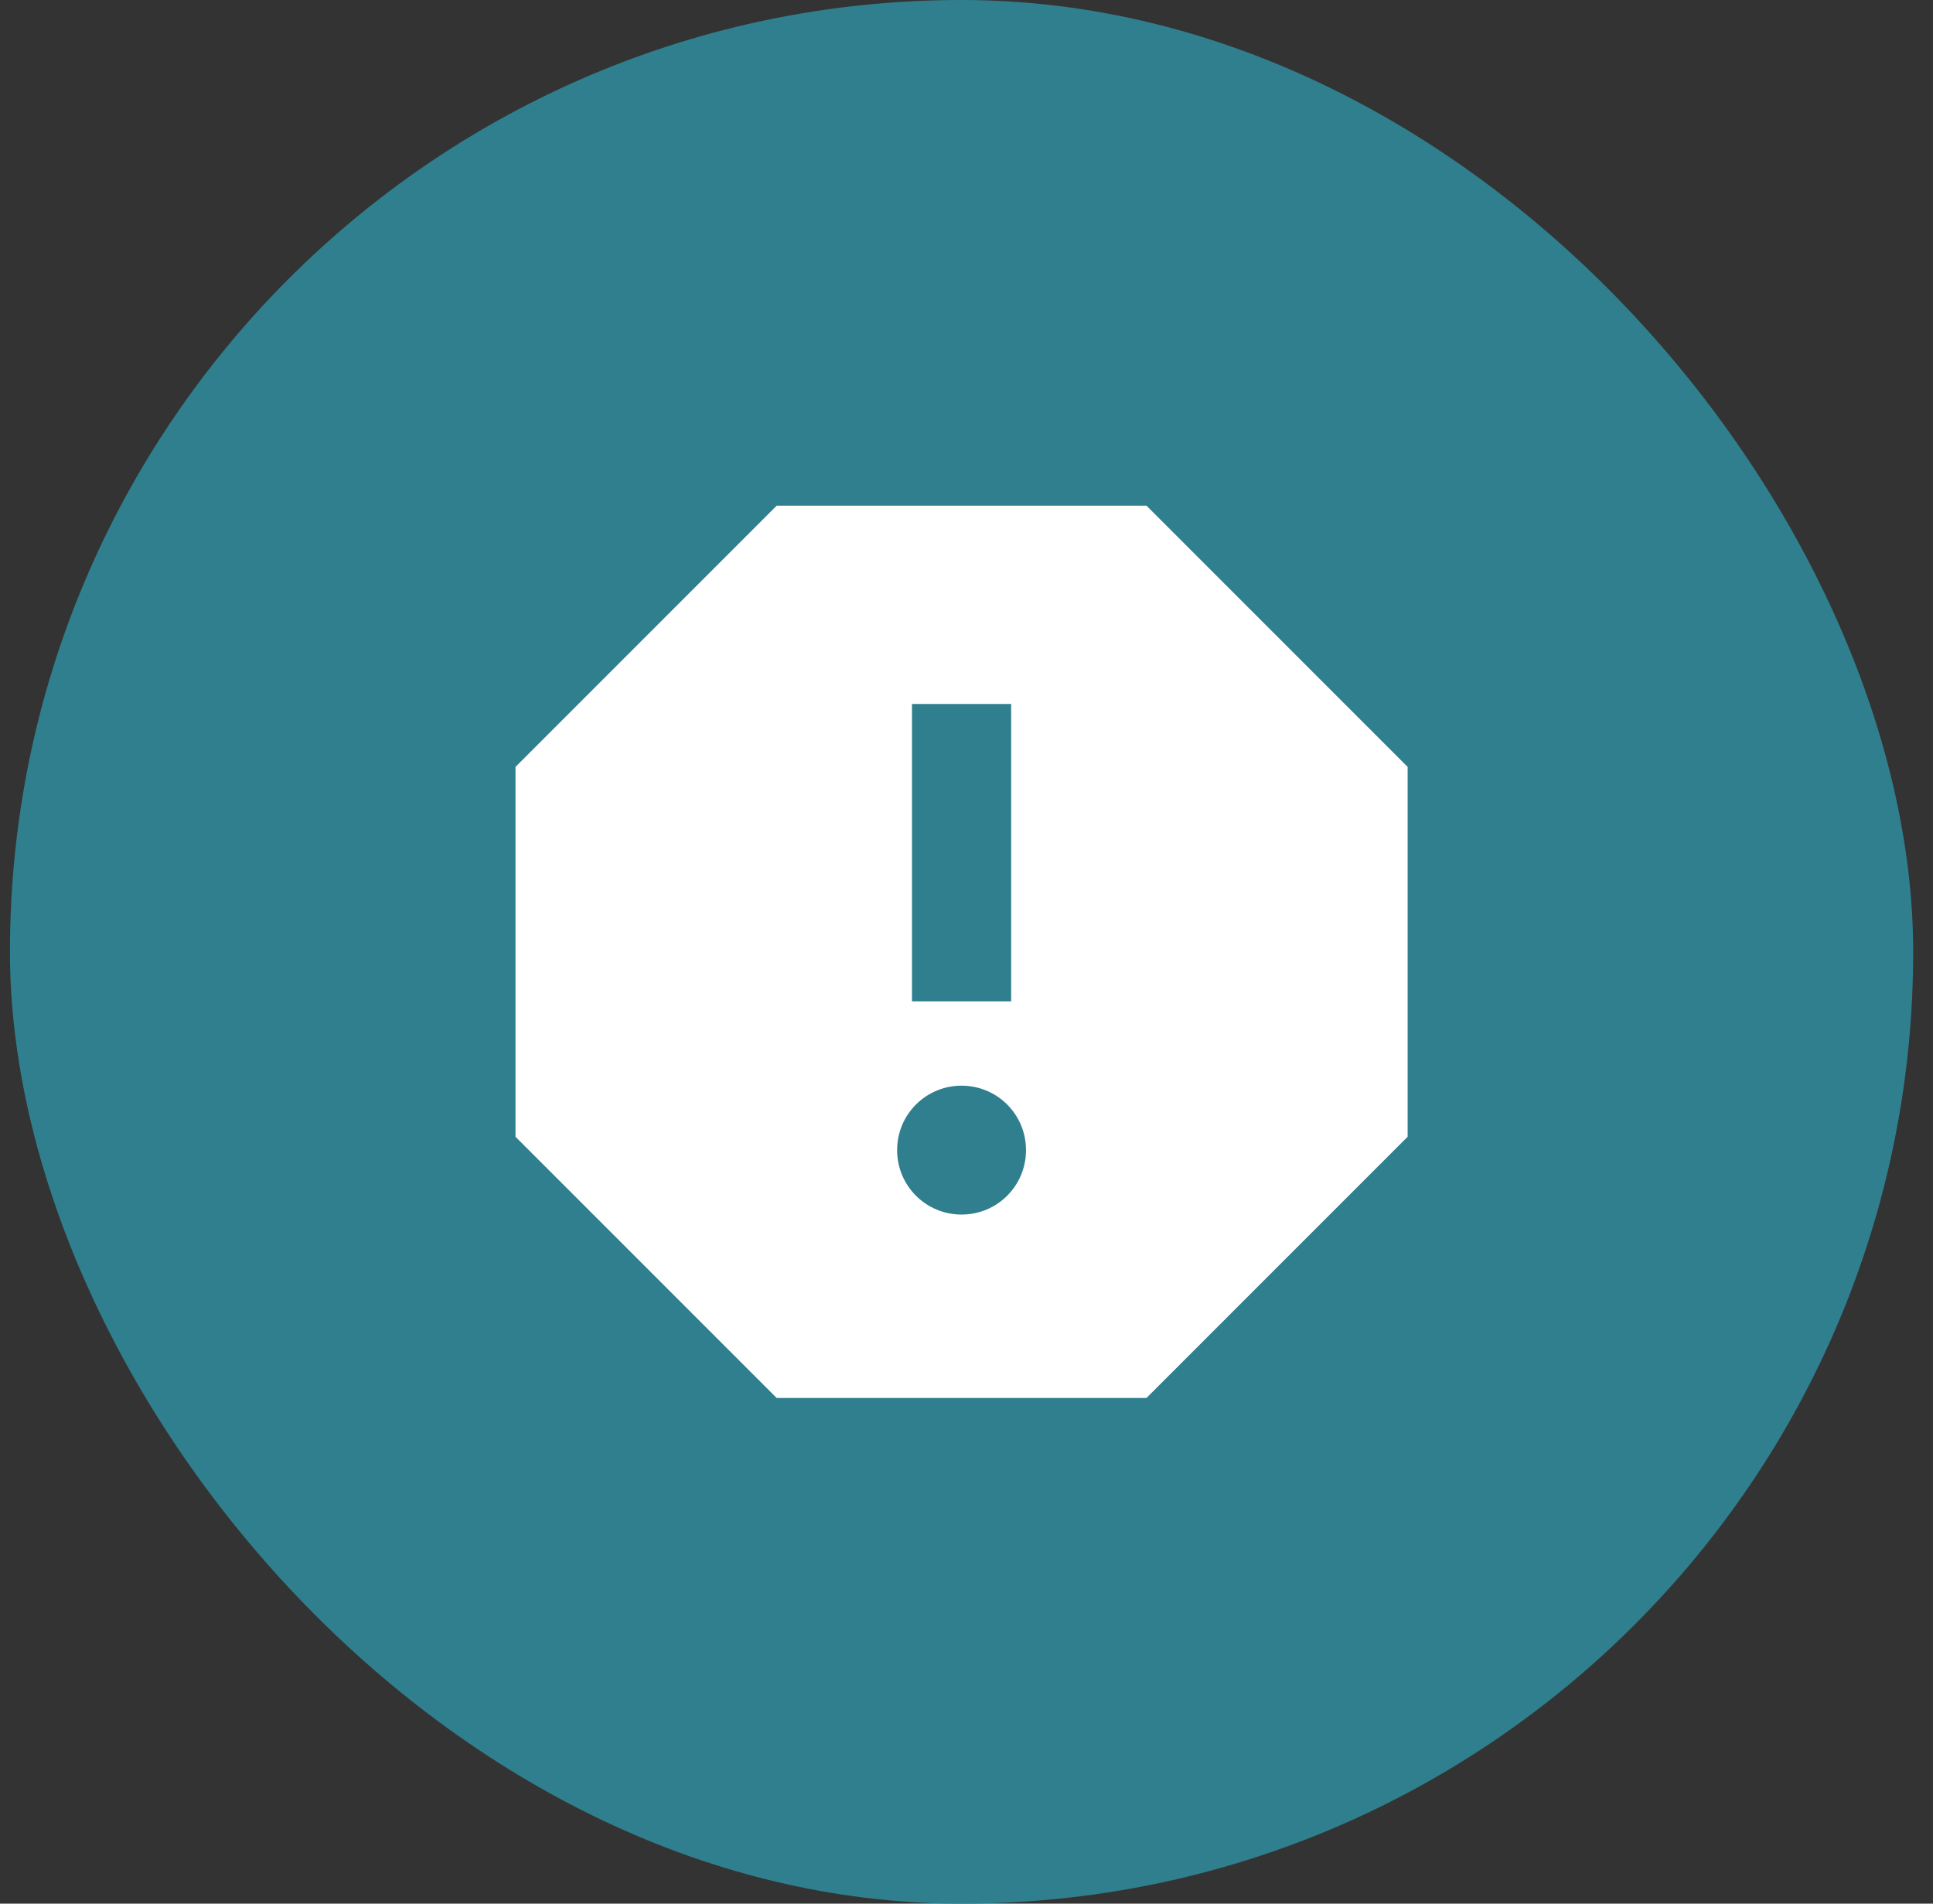
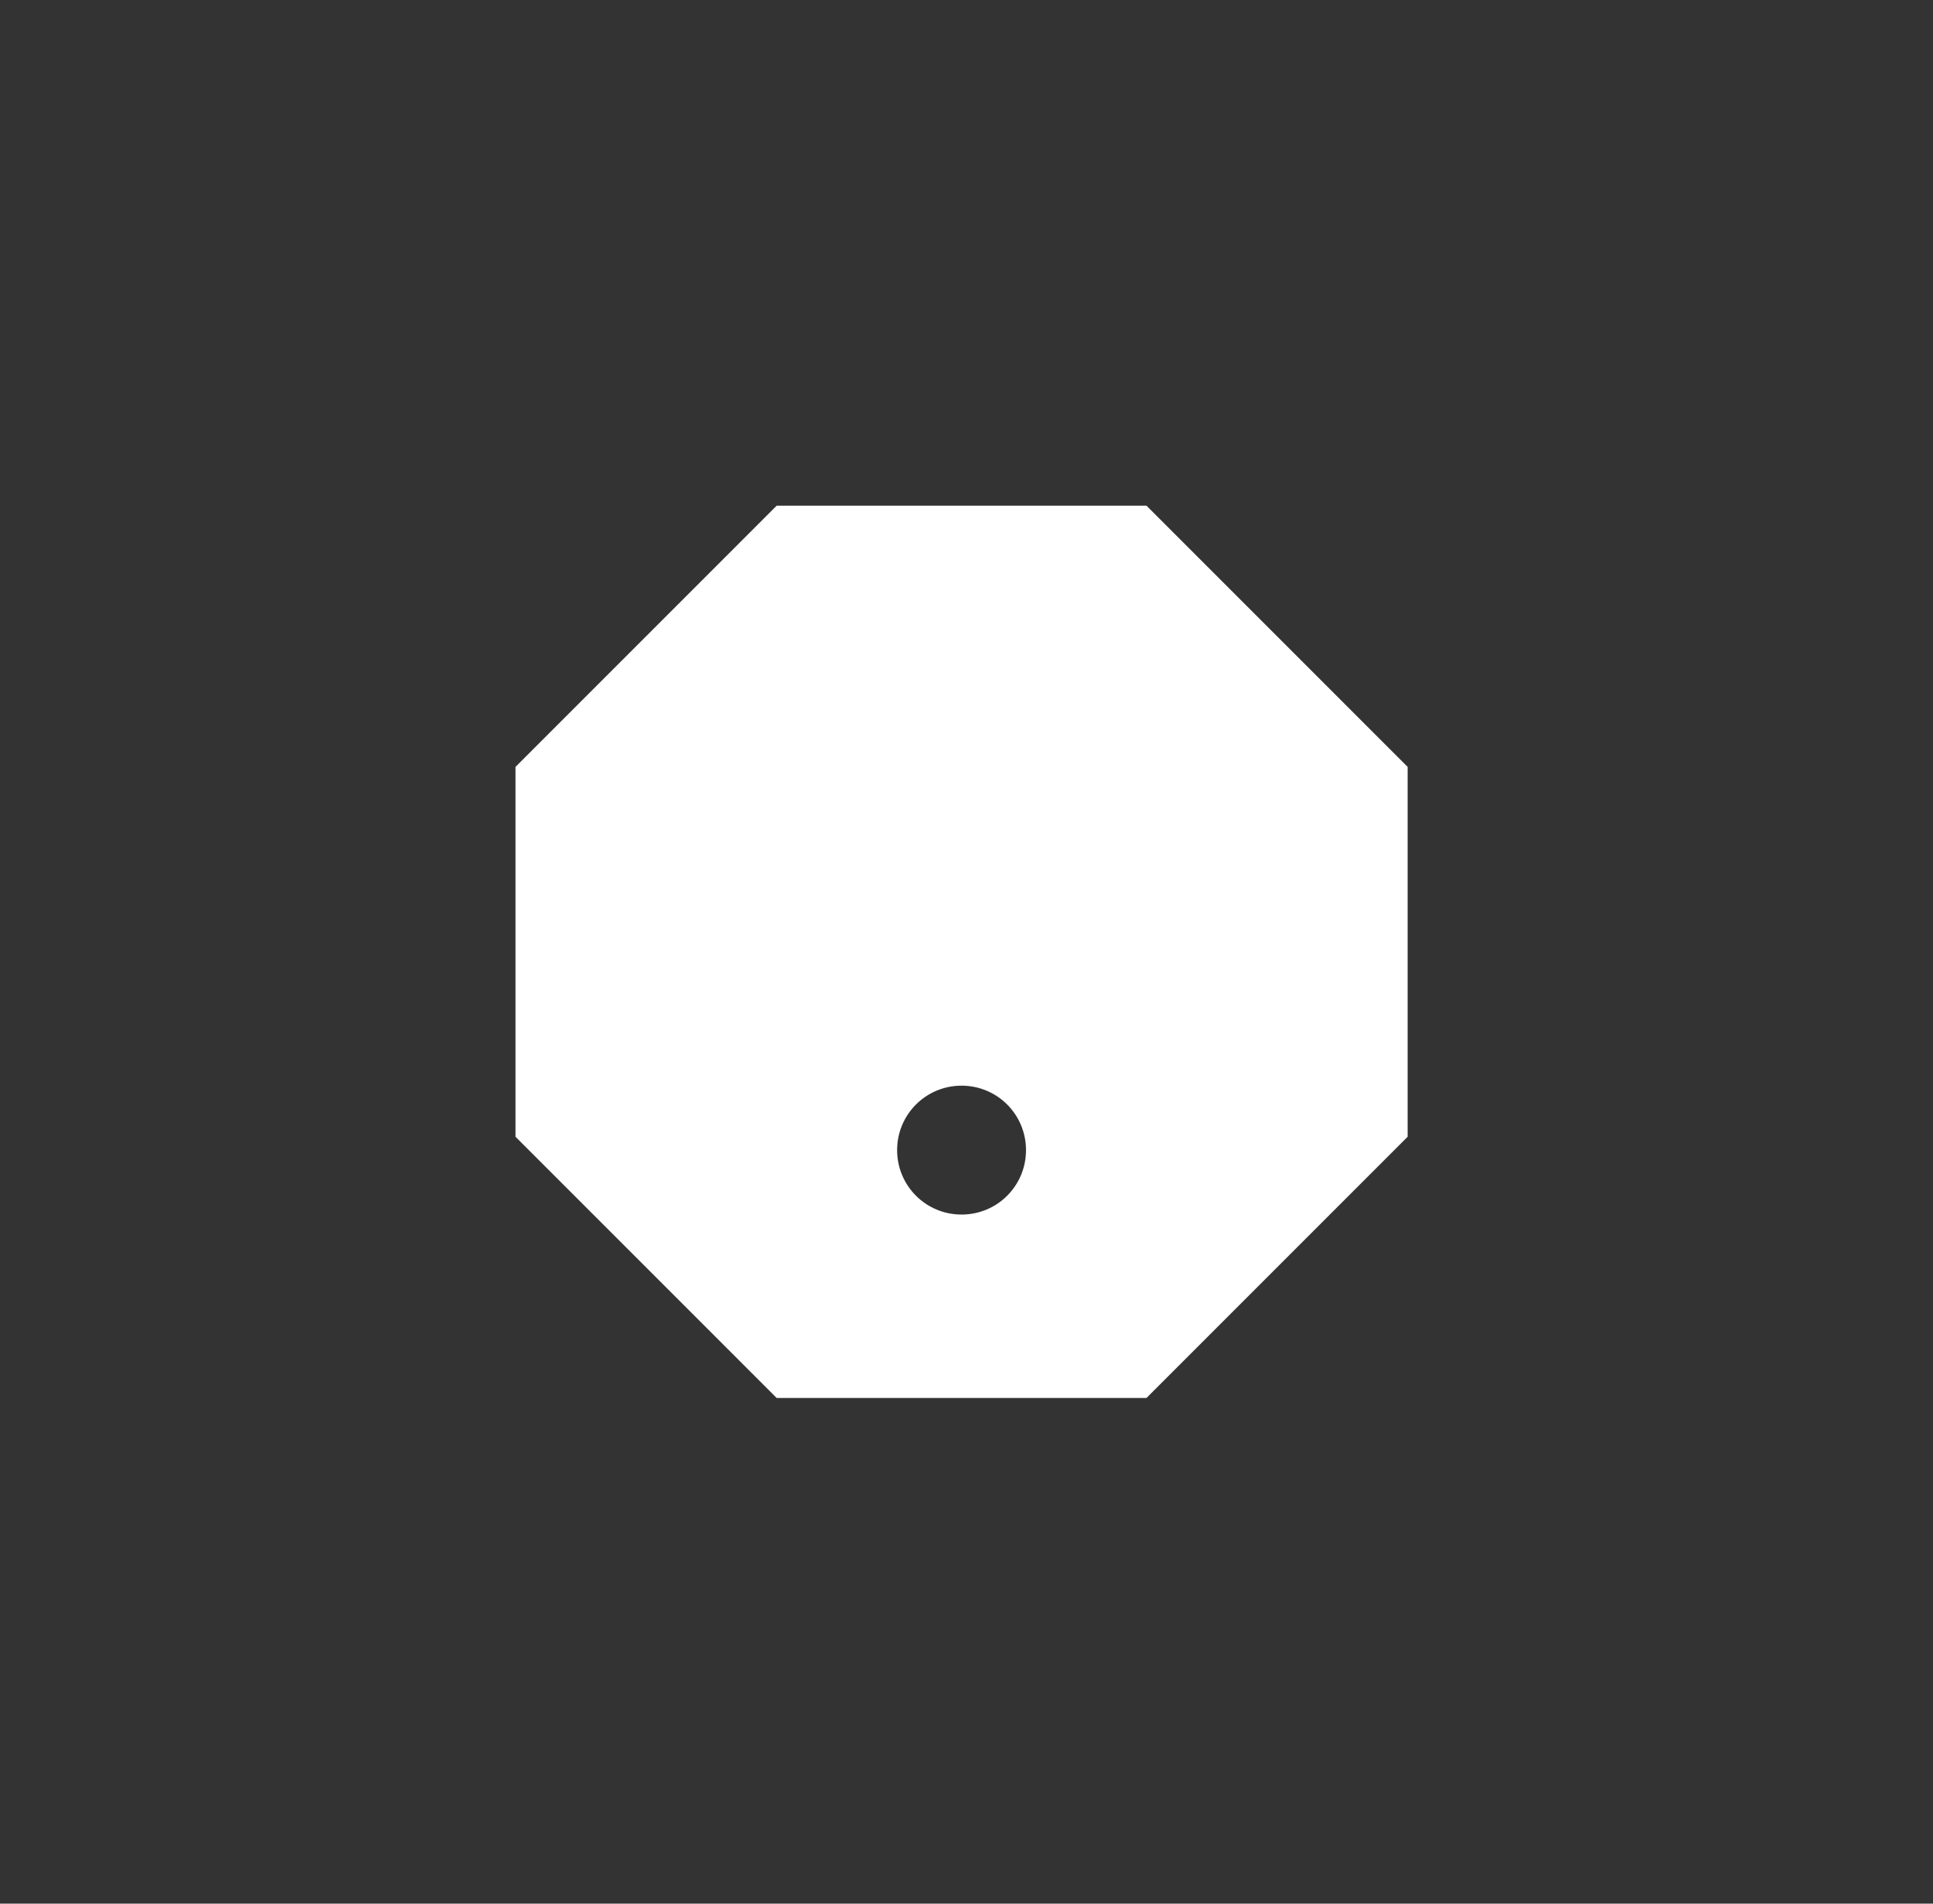
<svg xmlns="http://www.w3.org/2000/svg" width="65" height="64" viewBox="0 0 65 64" fill="none">
  <rect x="0" y="0" width="65" height="64" fill="#333333" stroke="none" />
-   <rect x="0.334" width="64" height="64" rx="32" fill="#2F7F8E" />
-   <path d="M38.551 17H26.117L17.334 25.783V38.217L26.117 47H38.551L47.334 38.217V25.783L38.551 17ZM32.334 40.833C31.134 40.833 30.167 39.867 30.167 38.667C30.167 37.467 31.134 36.5 32.334 36.5C33.534 36.5 34.501 37.467 34.501 38.667C34.501 39.867 33.534 40.833 32.334 40.833ZM34.001 33.667H30.667V23.667H34.001V33.667Z" fill="white" />
+   <path d="M38.551 17H26.117L17.334 25.783V38.217L26.117 47H38.551L47.334 38.217V25.783L38.551 17ZM32.334 40.833C31.134 40.833 30.167 39.867 30.167 38.667C30.167 37.467 31.134 36.5 32.334 36.5C33.534 36.5 34.501 37.467 34.501 38.667C34.501 39.867 33.534 40.833 32.334 40.833ZM34.001 33.667H30.667V23.667V33.667Z" fill="white" />
</svg>